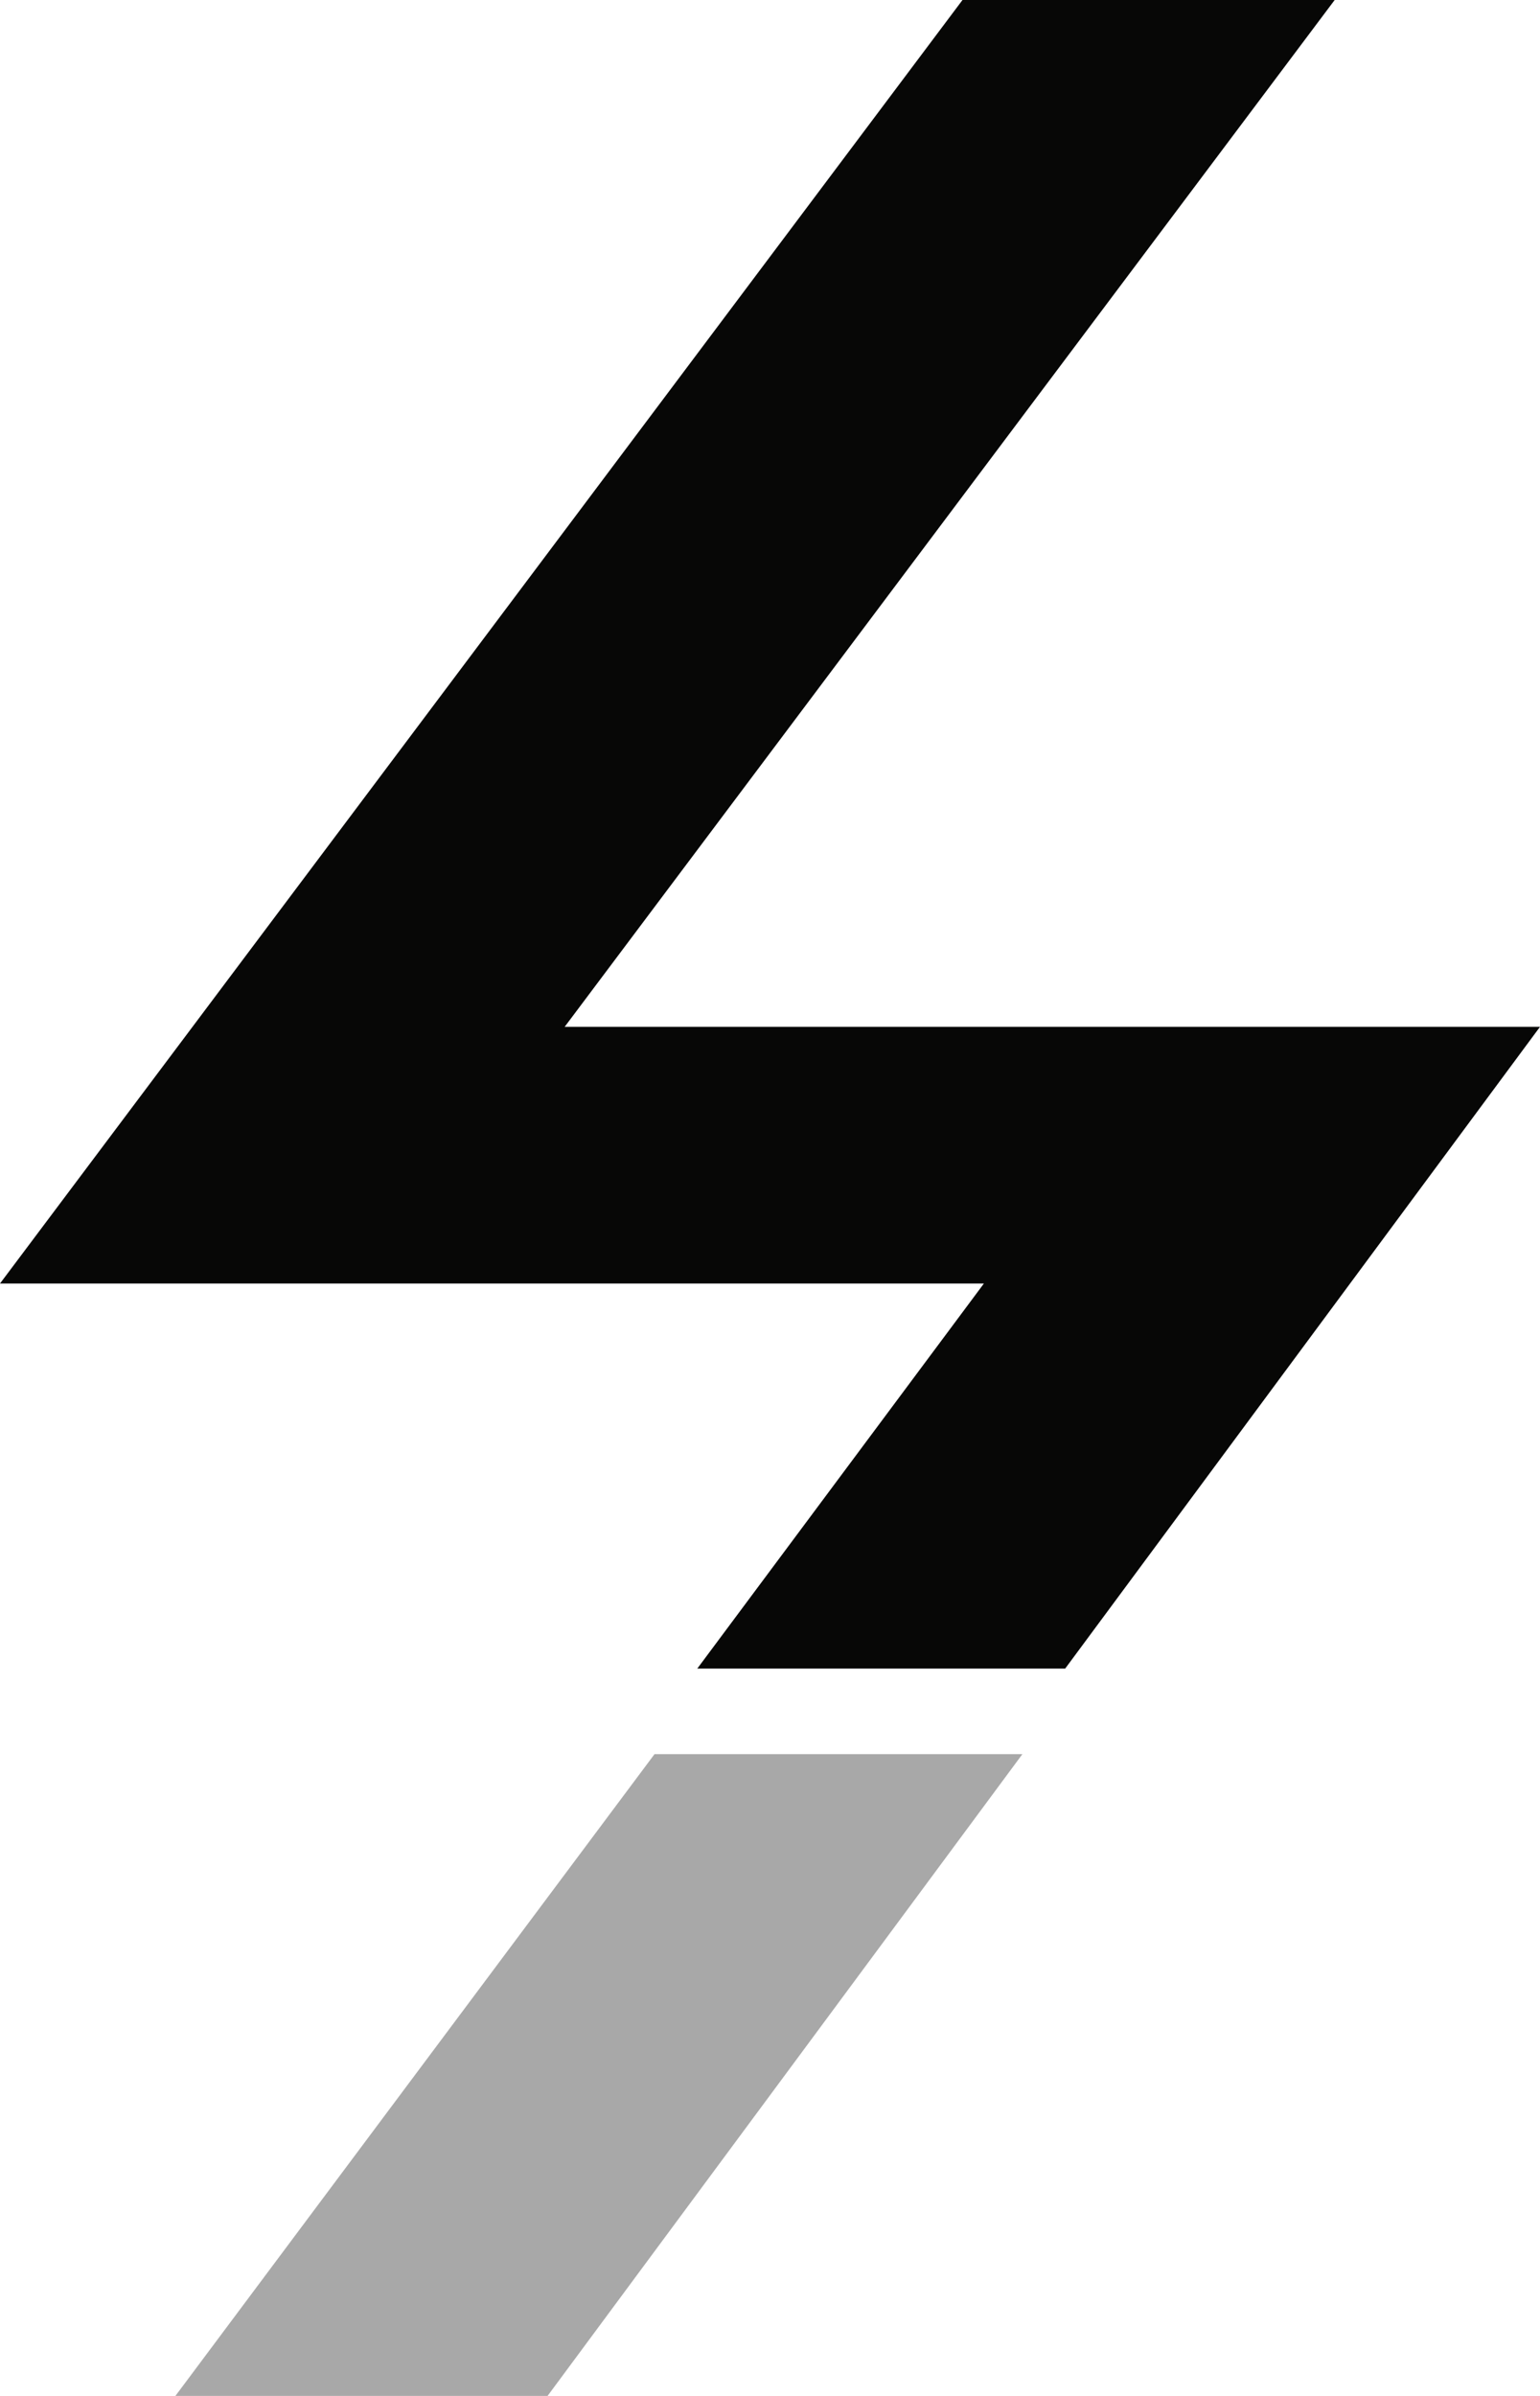
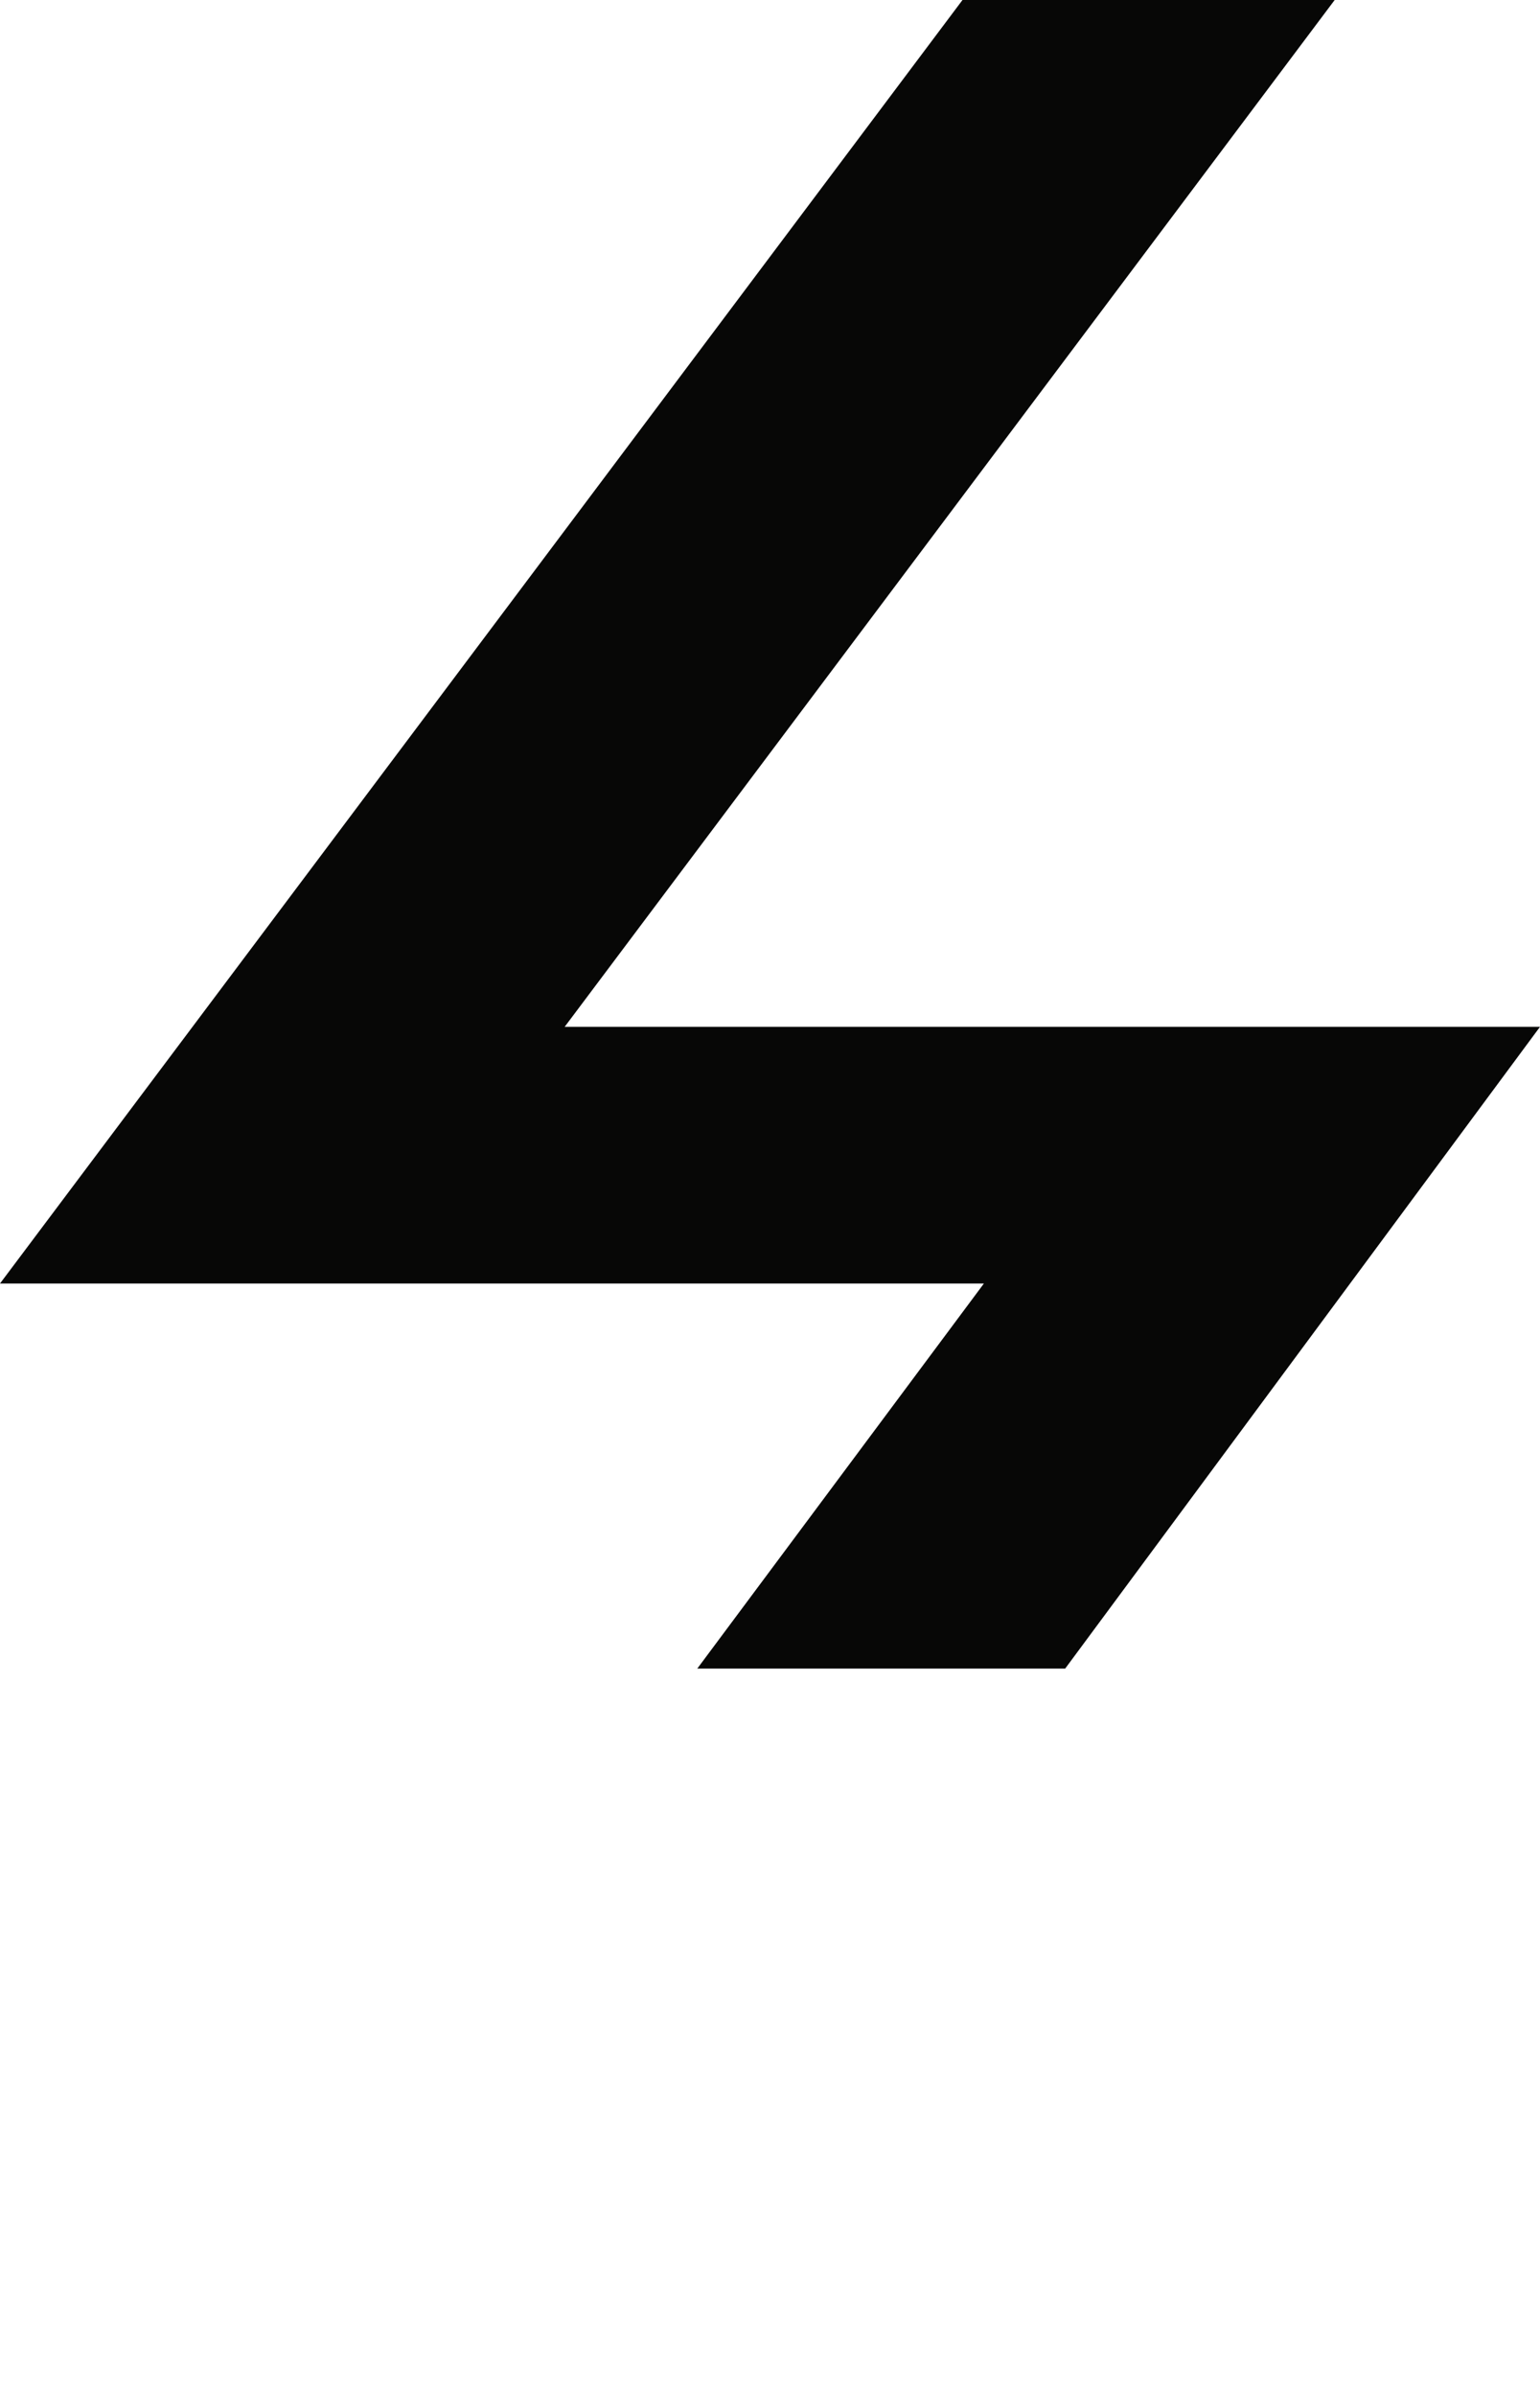
<svg xmlns="http://www.w3.org/2000/svg" id="Layer_1" x="0px" y="0px" viewBox="0 0 36 56" style="enable-background:new 0 0 36 56;" xml:space="preserve" width="36" height="56">
  <style type="text/css"> .st0{fill:#070706;} .st1{fill:#070706;fill-opacity:0.35;} </style>
  <path class="st0" d="M22.5,0L0,30h23l-6.7,9h8.6L36,24H13.2L31.2,0L22.5,0z" />
-   <path class="st1" d="M4.1,56h8.7l11.1-15h-8.6L4.1,56z" />
</svg>